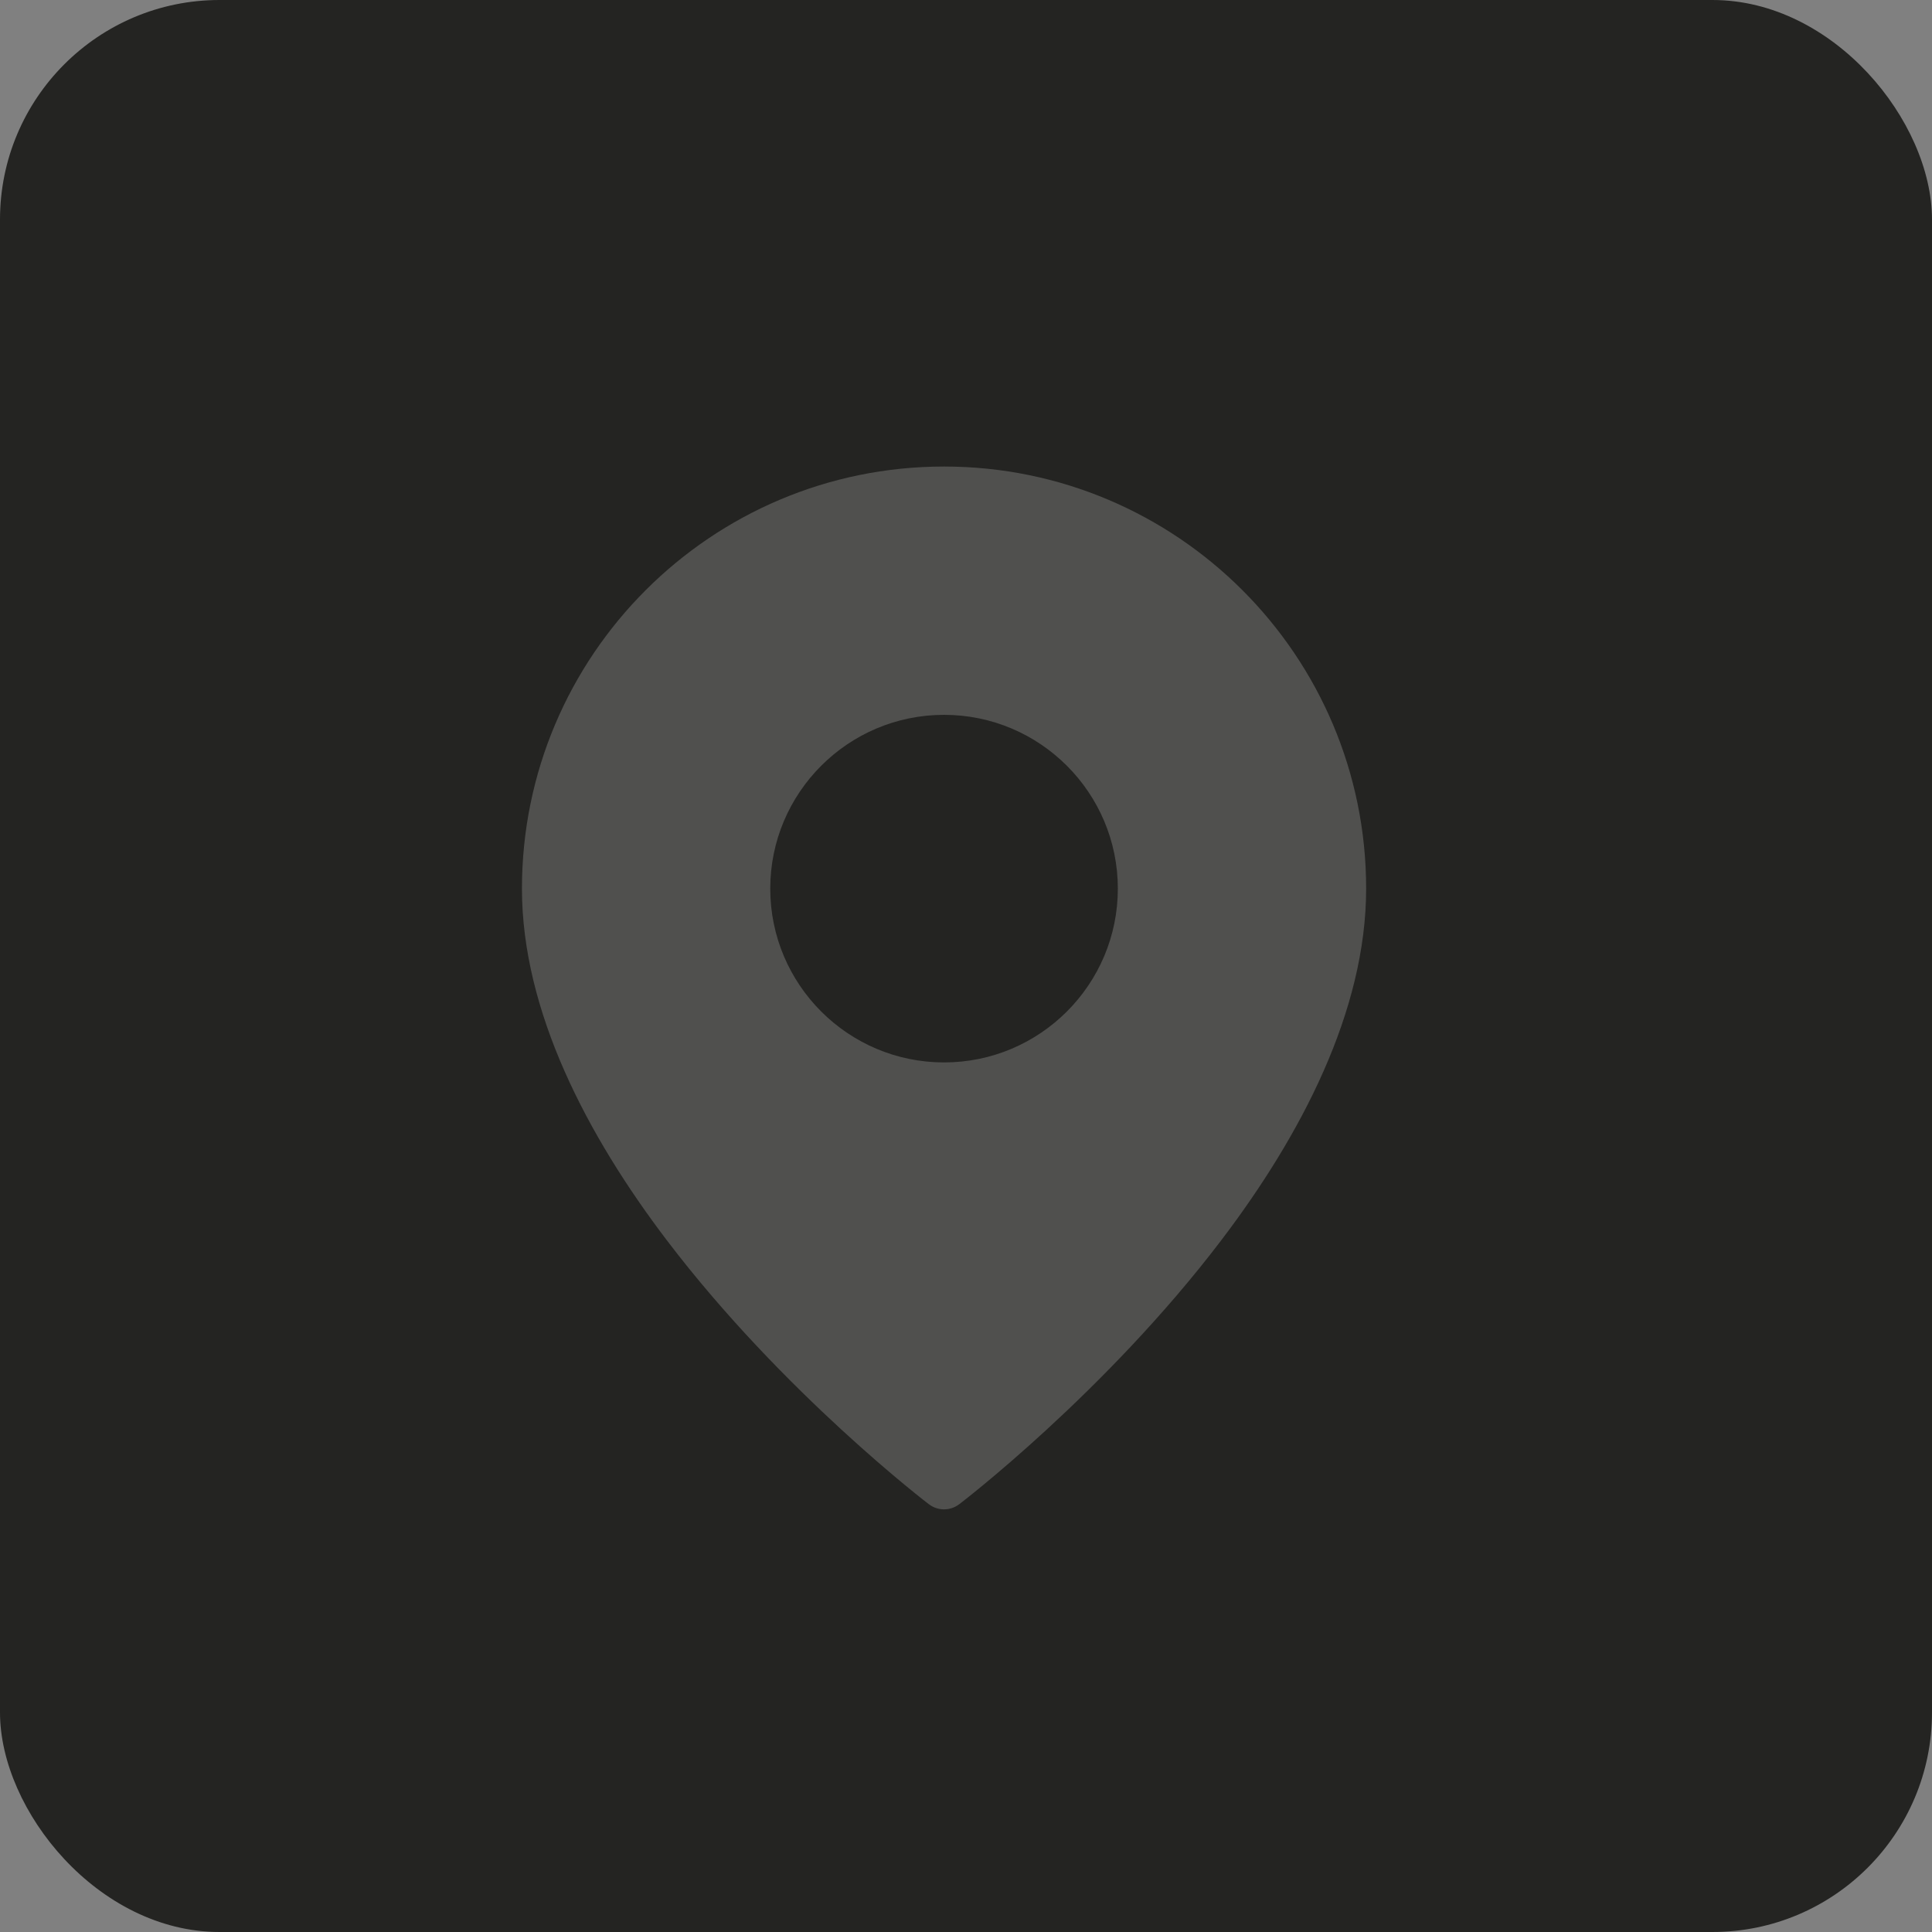
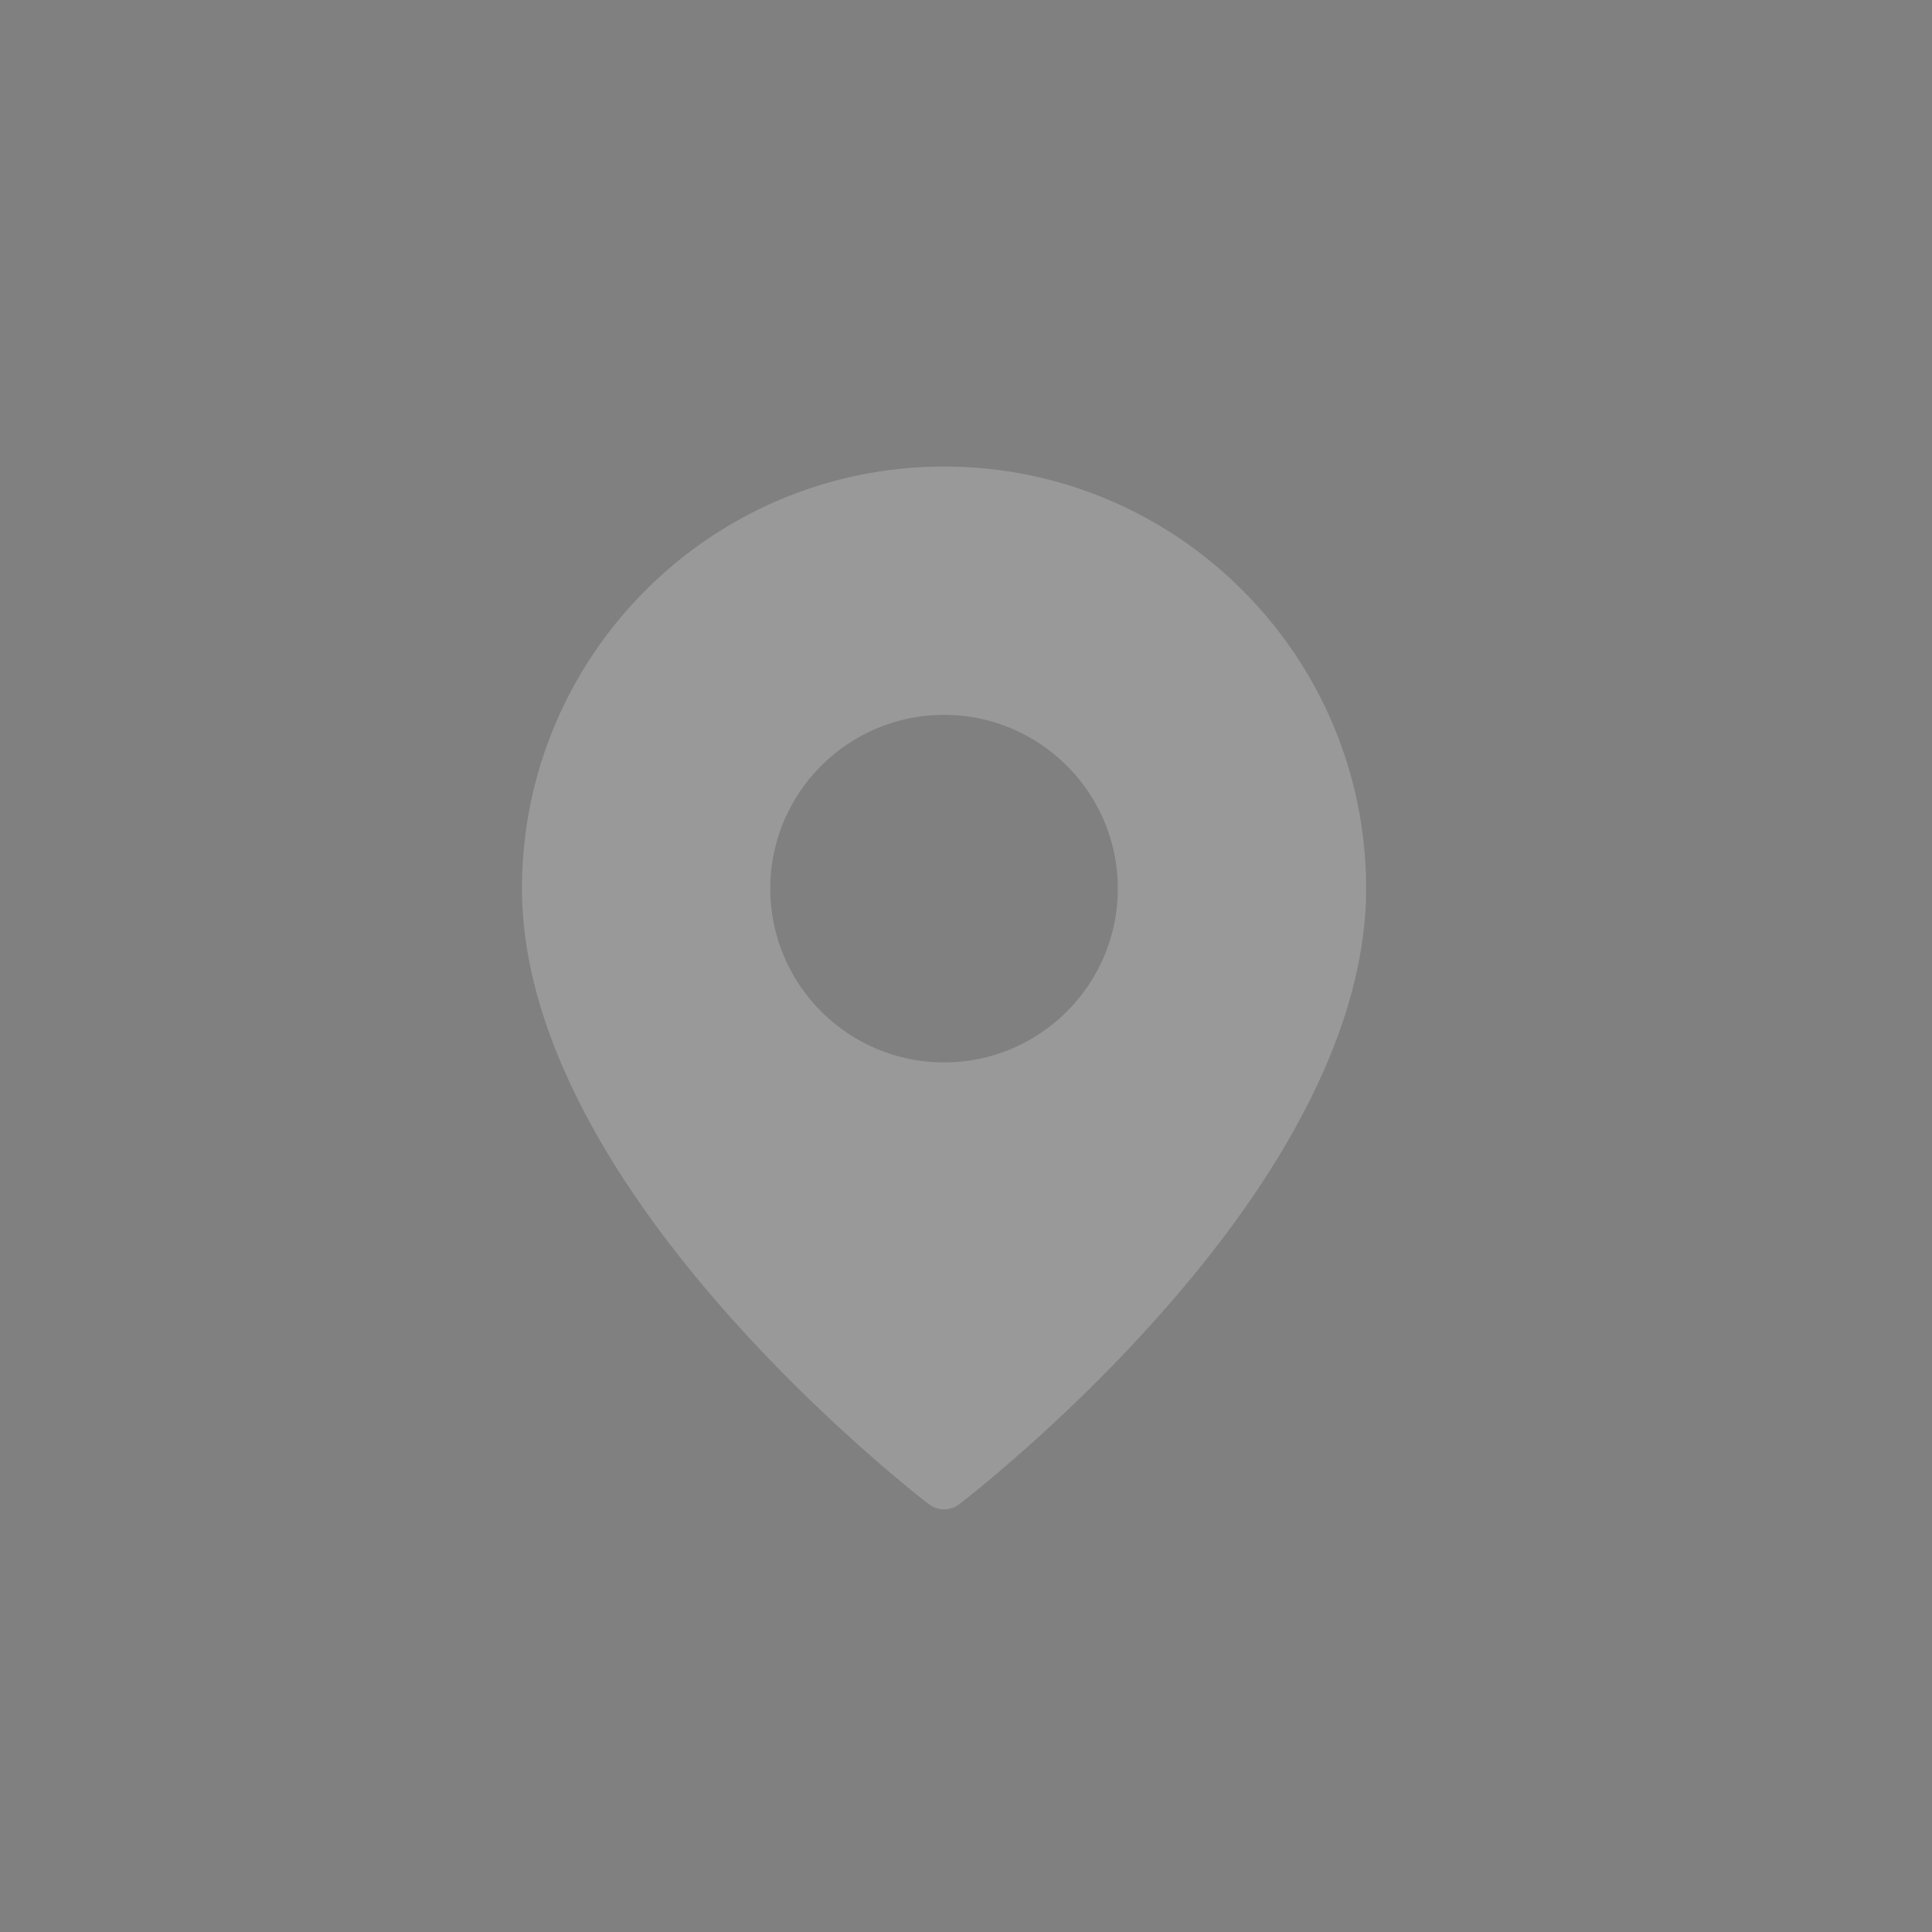
<svg xmlns="http://www.w3.org/2000/svg" width="44" height="44" viewBox="0 0 44 44" fill="none">
  <rect x="0" y="0" width="44" height="44" fill="#808080" stroke="none" />
-   <rect width="44" height="44" rx="5" fill="#242422" />
  <path fill-rule="evenodd" clip-rule="evenodd" d="M21.5 10.625C26.806 10.625 31.113 14.932 31.113 20.238C31.113 23.03 29.625 25.864 27.813 28.247C25.16 31.737 21.843 34.26 21.843 34.26H21.842C21.64 34.413 21.36 34.413 21.158 34.26H21.157C21.157 34.26 17.84 31.737 15.187 28.247C13.375 25.864 11.887 23.03 11.887 20.238C11.887 14.932 16.194 10.625 21.5 10.625ZM21.5 16.28C19.316 16.28 17.542 18.054 17.542 20.238C17.542 22.422 19.316 24.196 21.5 24.196C23.684 24.196 25.458 22.422 25.458 20.238C25.458 18.054 23.684 16.28 21.5 16.28Z" fill="white" fill-opacity="0.2" />
</svg>